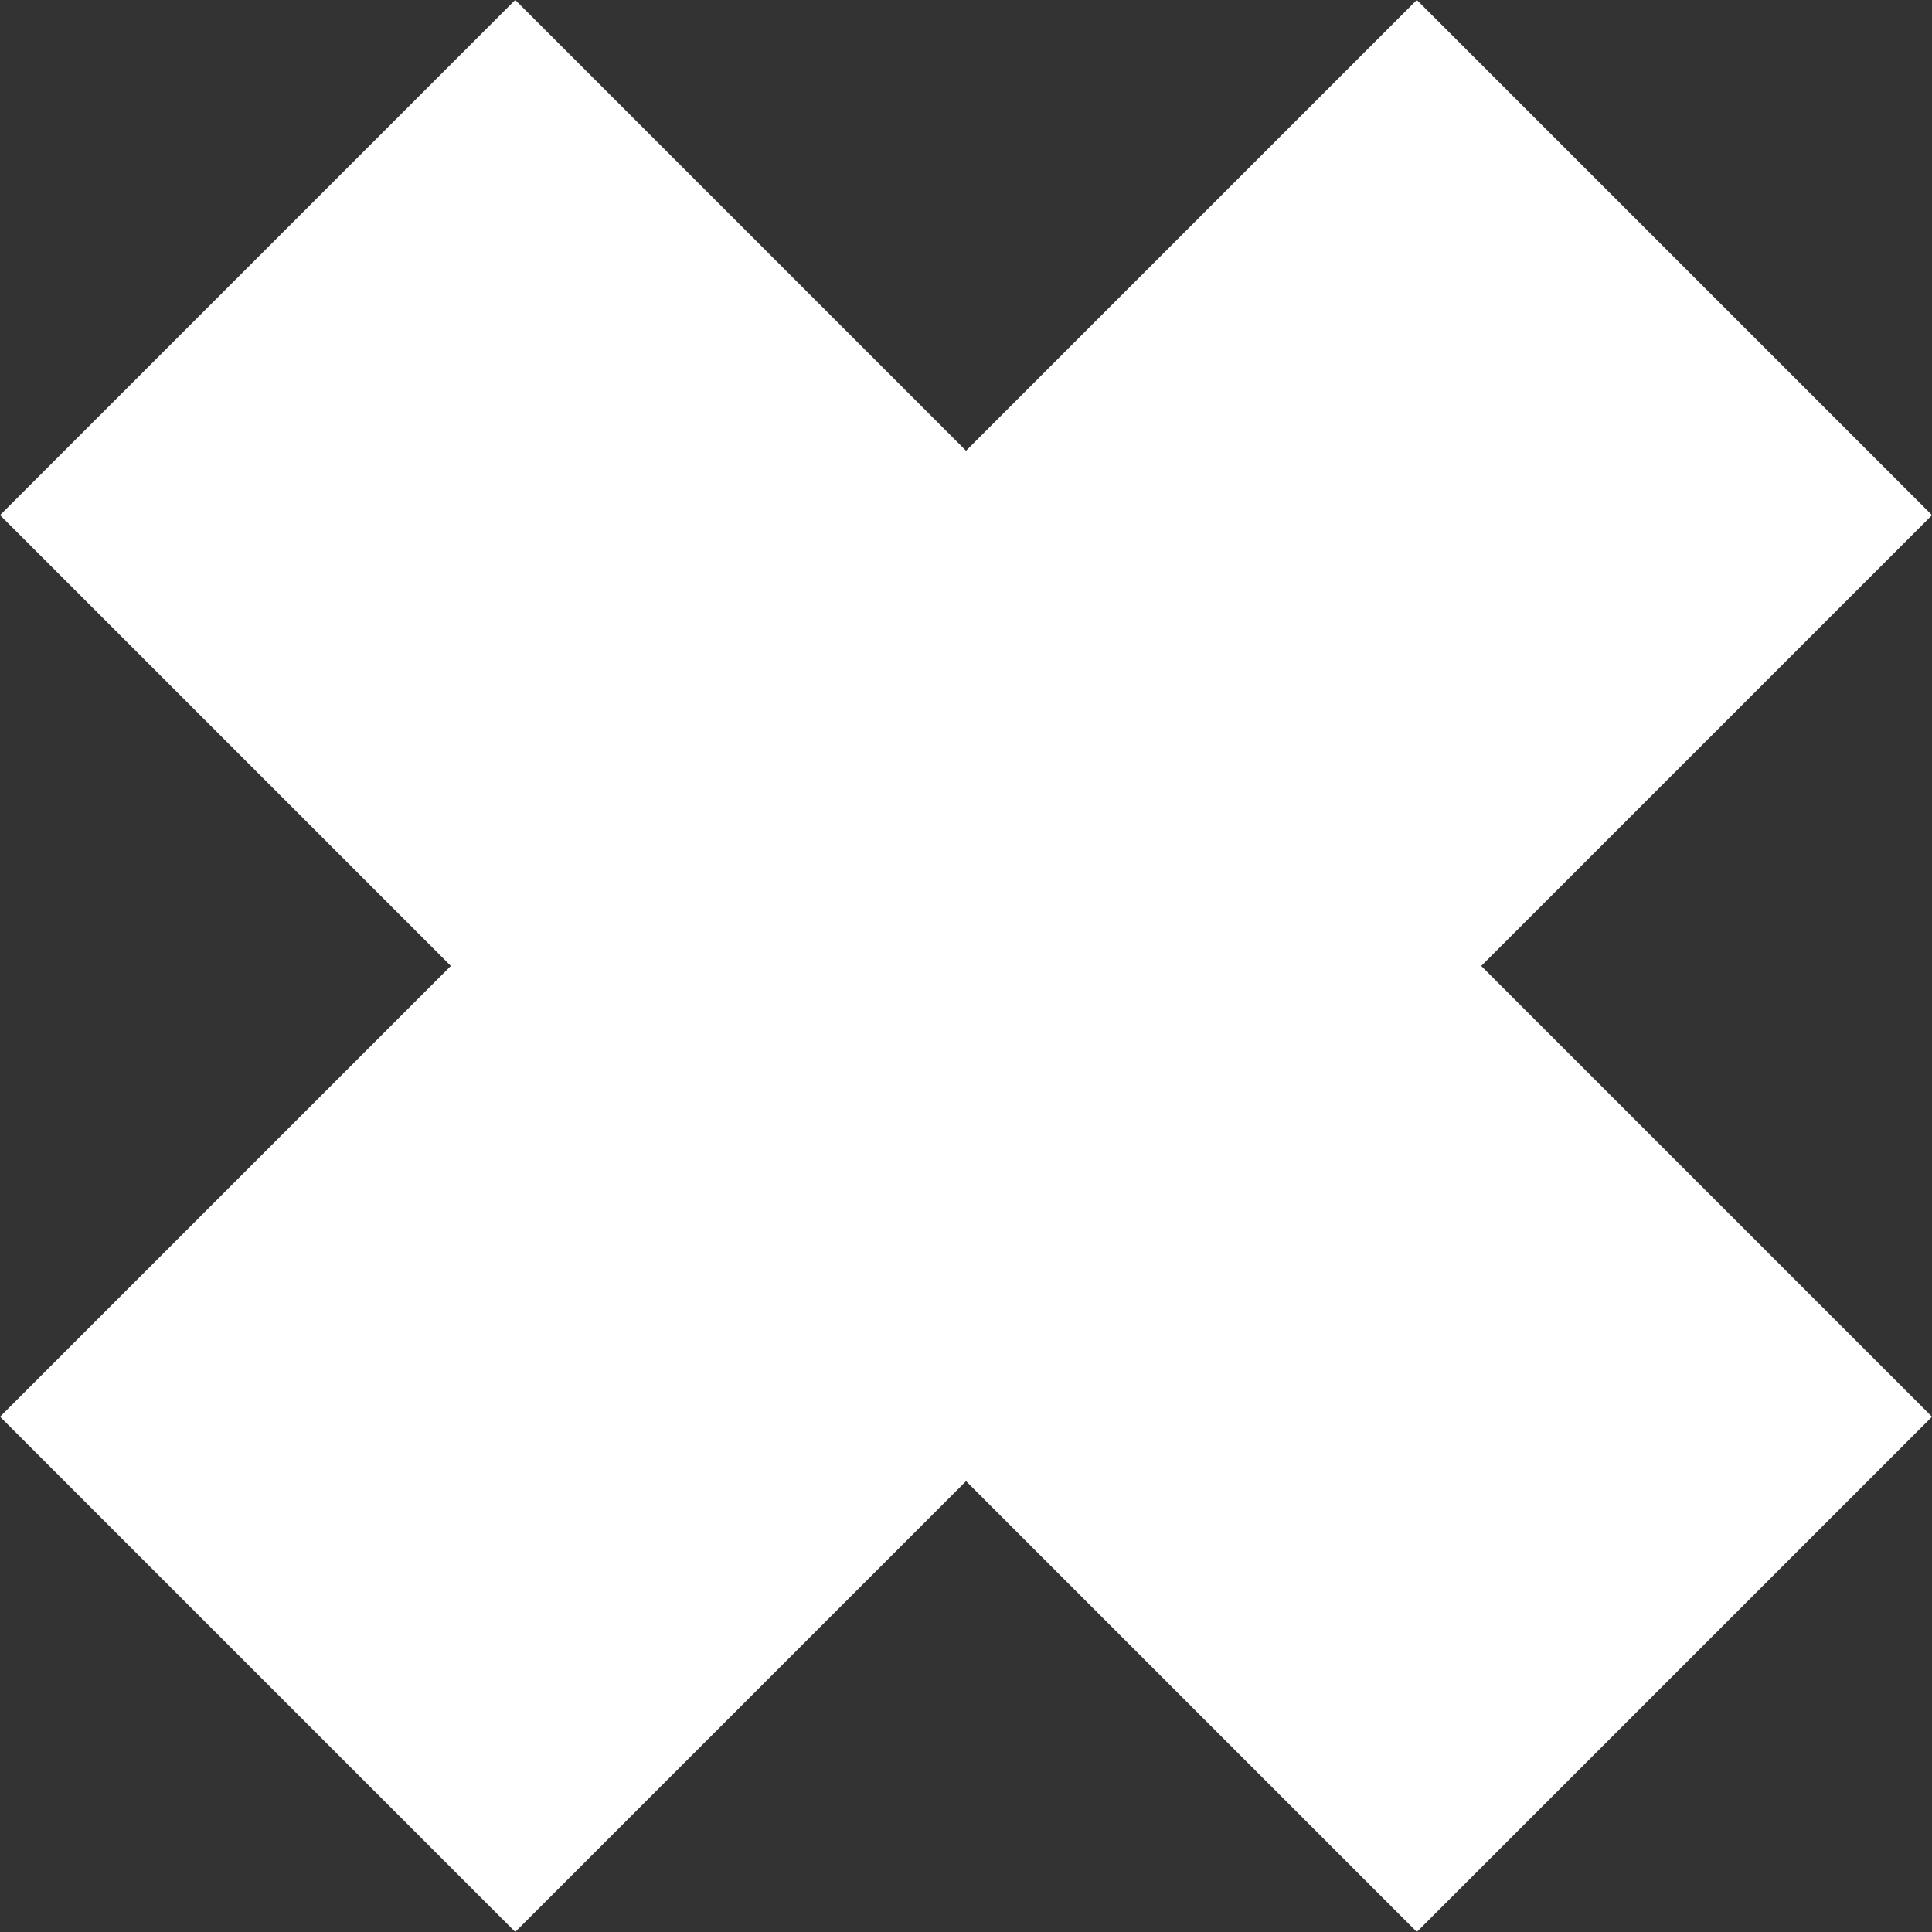
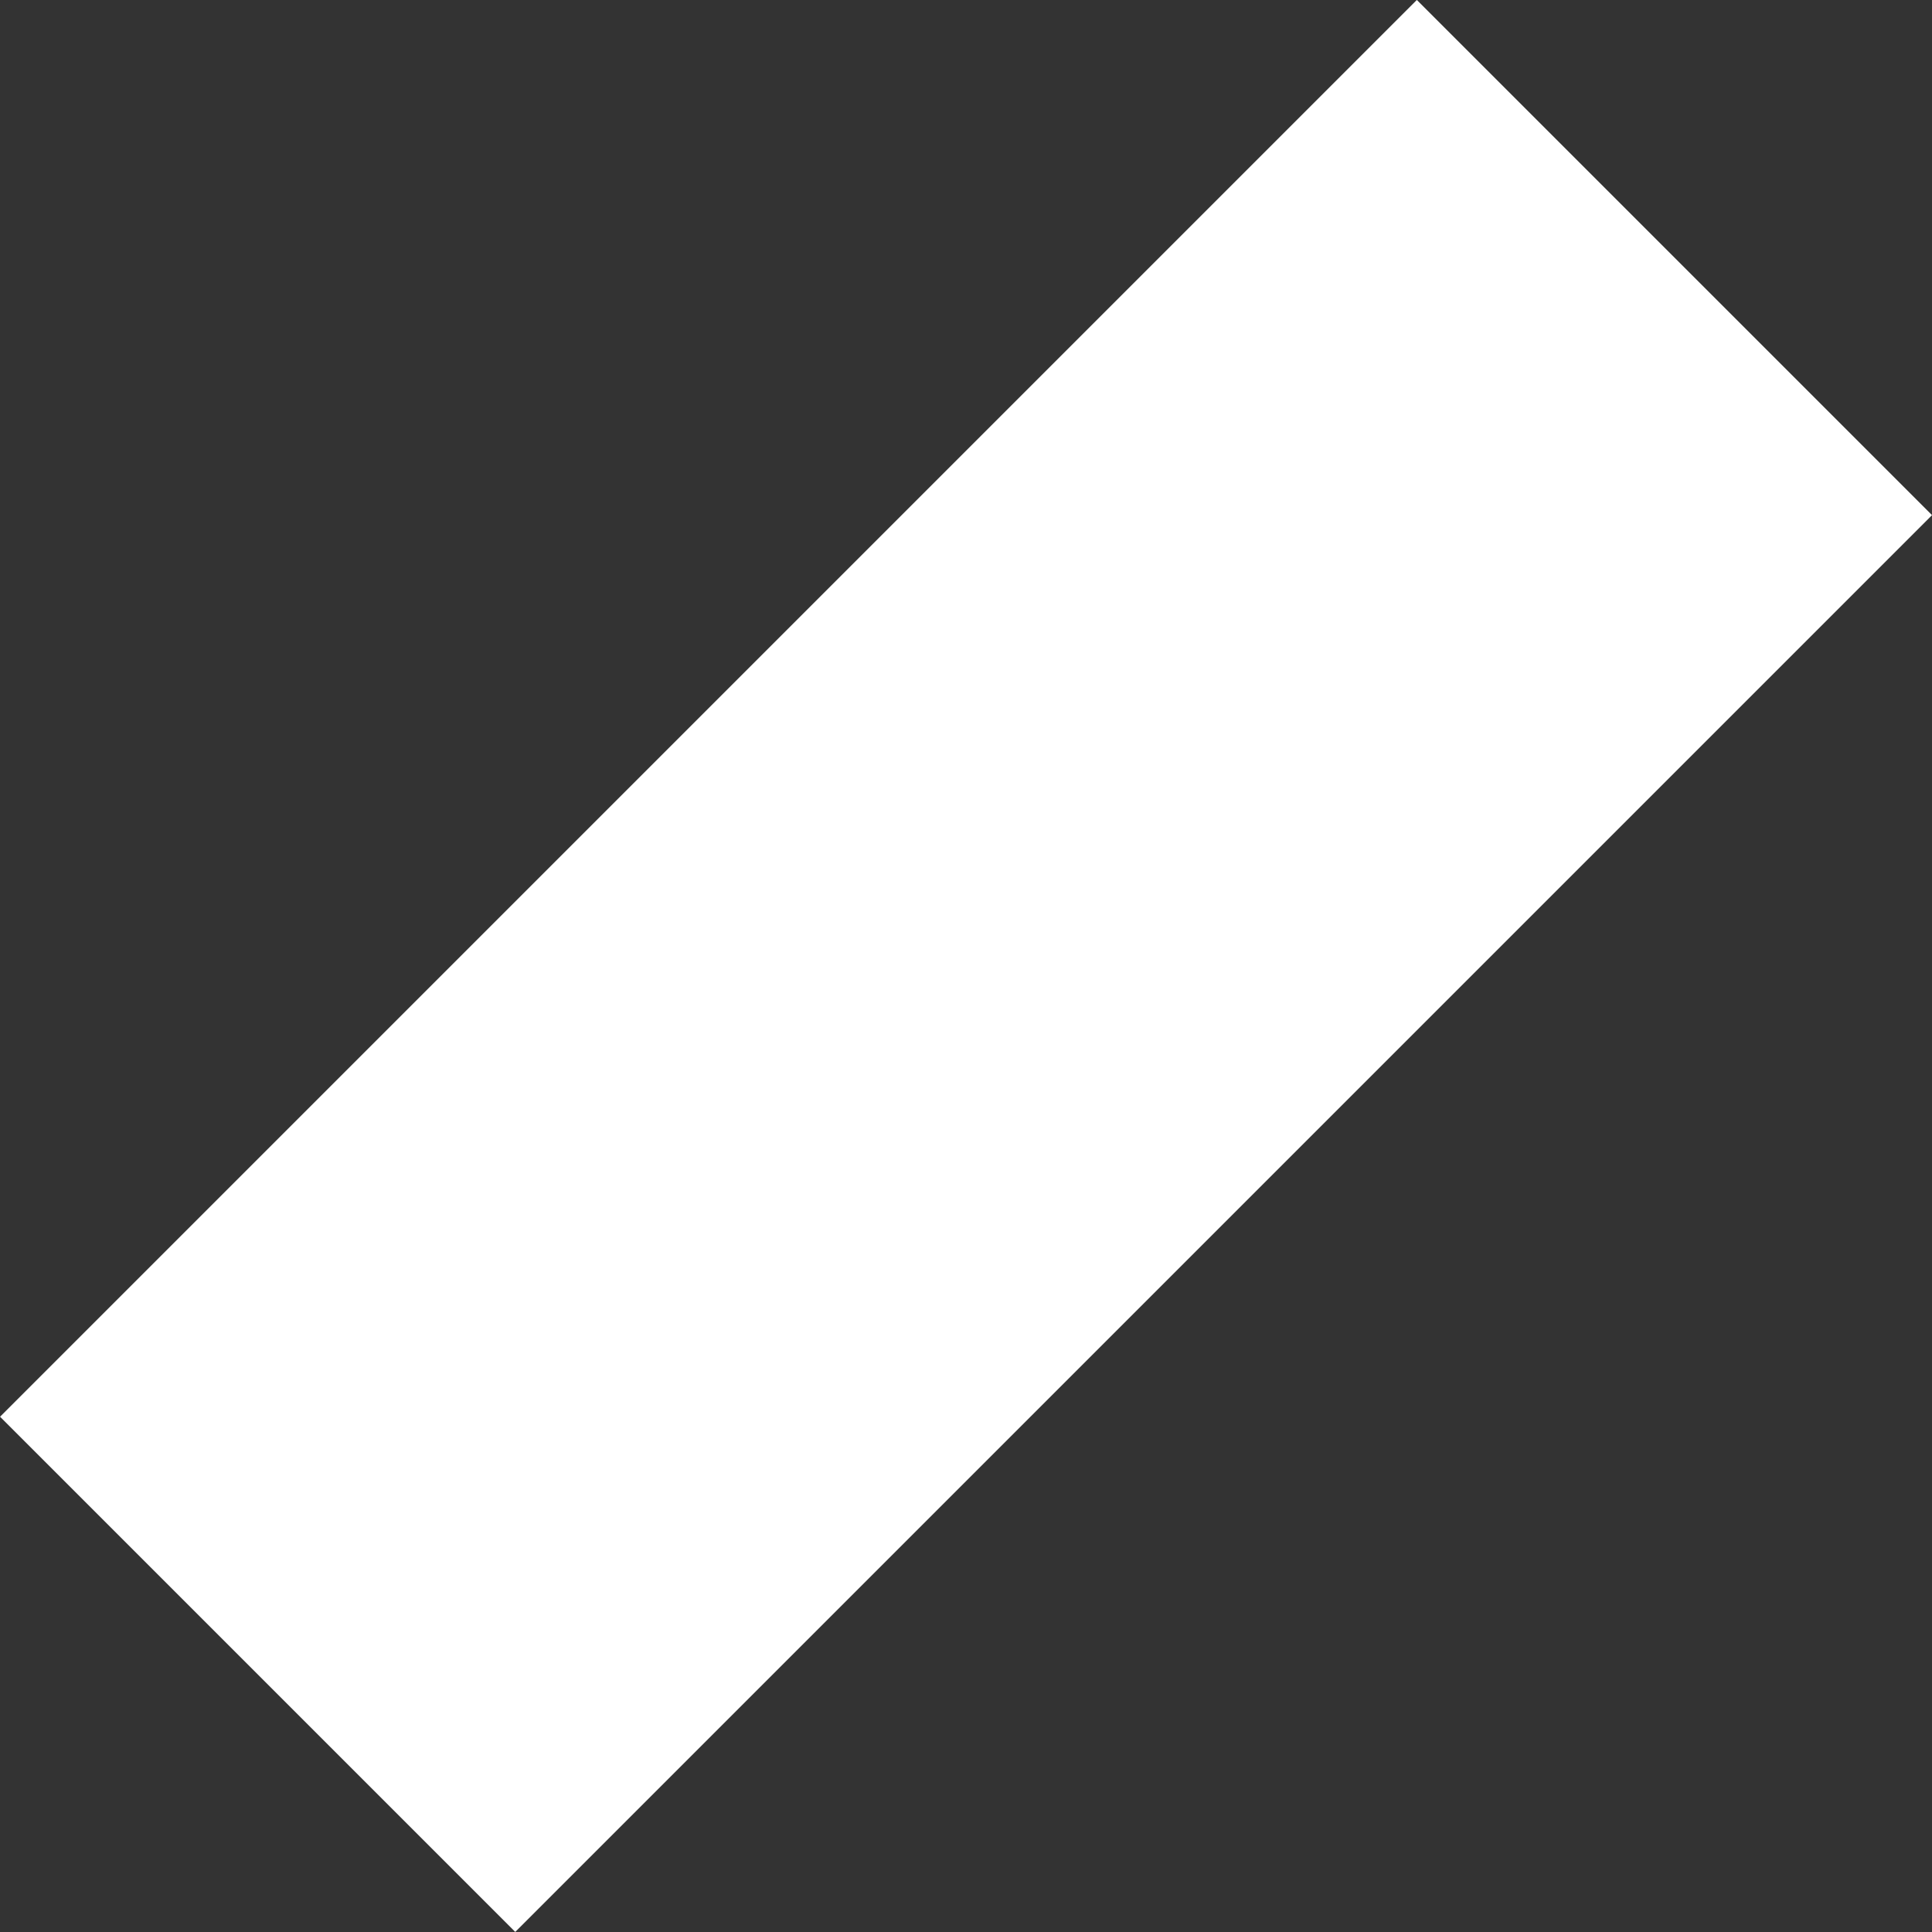
<svg xmlns="http://www.w3.org/2000/svg" width="15.319" height="15.319" viewBox="0 0 15.319 15.319">
  <rect x="0" y="0" width="15.319" height="15.319" fill="#333333" stroke="none" />
  <g id="Group_72" data-name="Group 72" transform="translate(-3.574 7.659) rotate(-45)">
    <rect id="Rectangle_12" data-name="Rectangle 12" width="15.887" height="5.777" transform="translate(0 5.055)" fill="#fff" />
-     <rect id="Rectangle_13" data-name="Rectangle 13" width="15.887" height="5.777" transform="translate(10.832) rotate(90)" fill="#fff" />
  </g>
</svg>